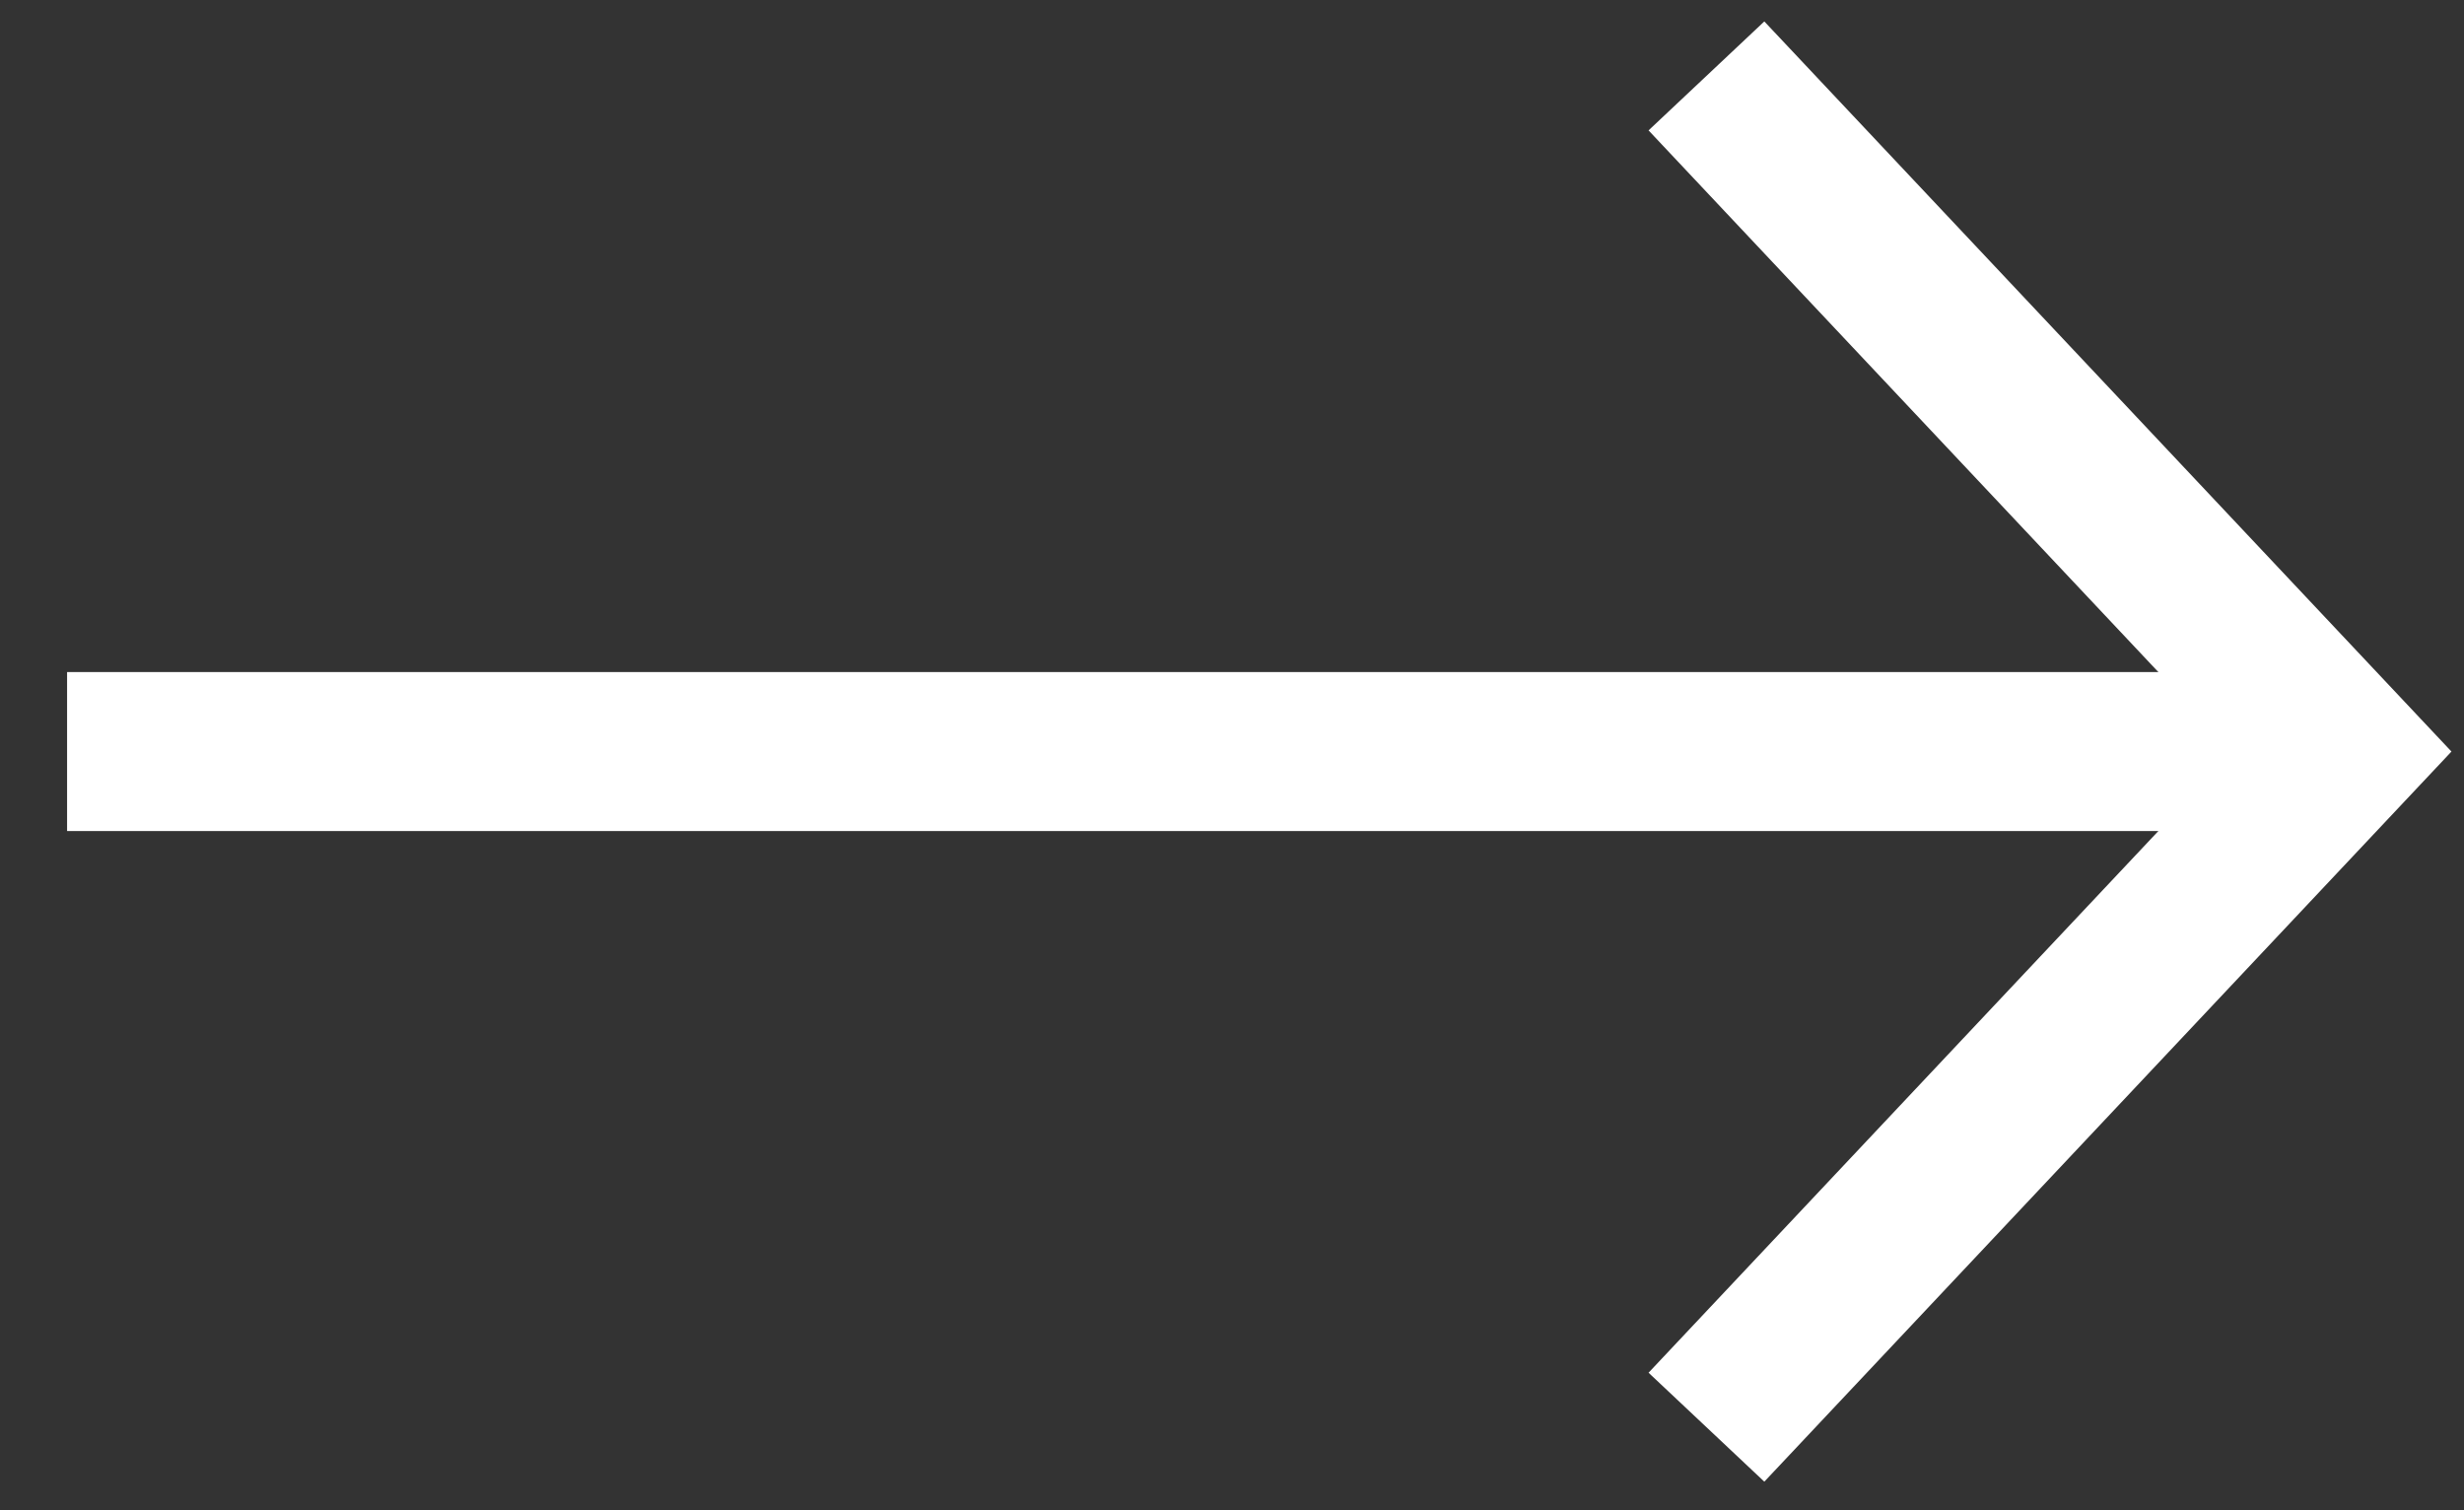
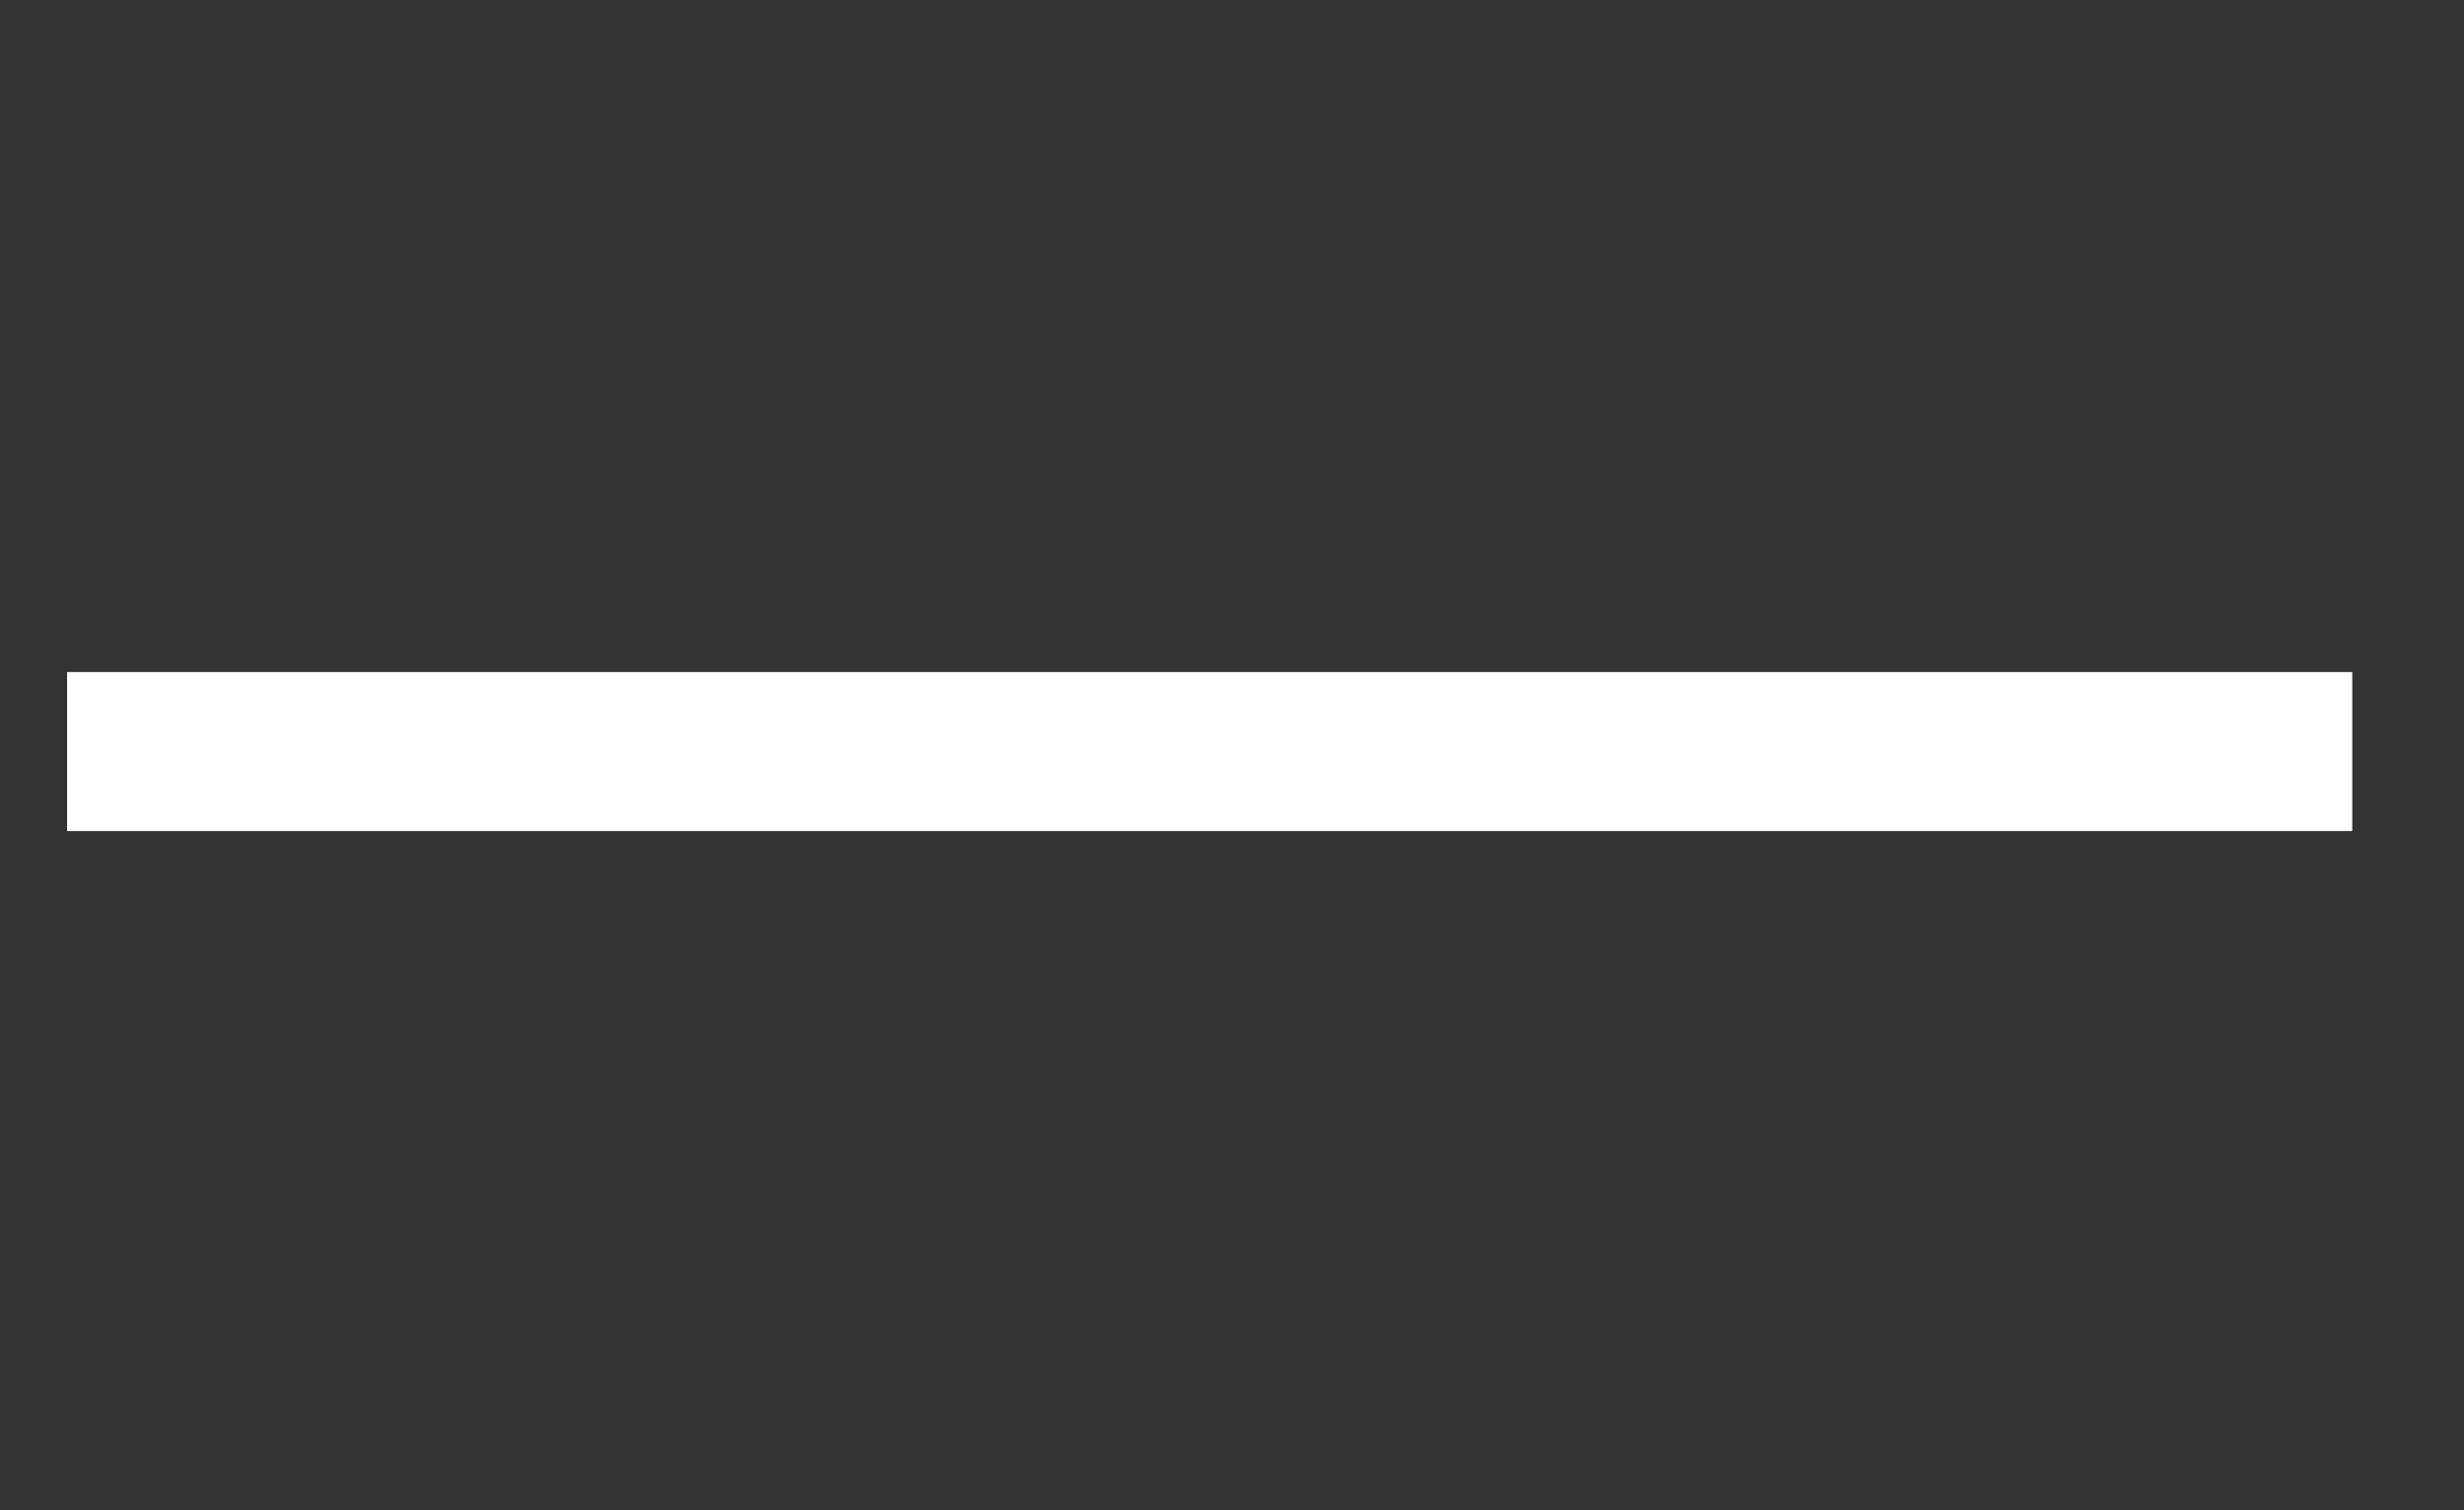
<svg xmlns="http://www.w3.org/2000/svg" width="31" height="19" viewBox="0 0 31 19" fill="none">
  <rect x="0" y="0" width="31" height="19" fill="#333333" stroke="none" />
  <path d="M0.844 9.455H29.594" stroke="white" stroke-width="2" />
-   <path d="M21.469 0.955L29.469 9.455L21.469 17.955" stroke="white" stroke-width="2" />
</svg>